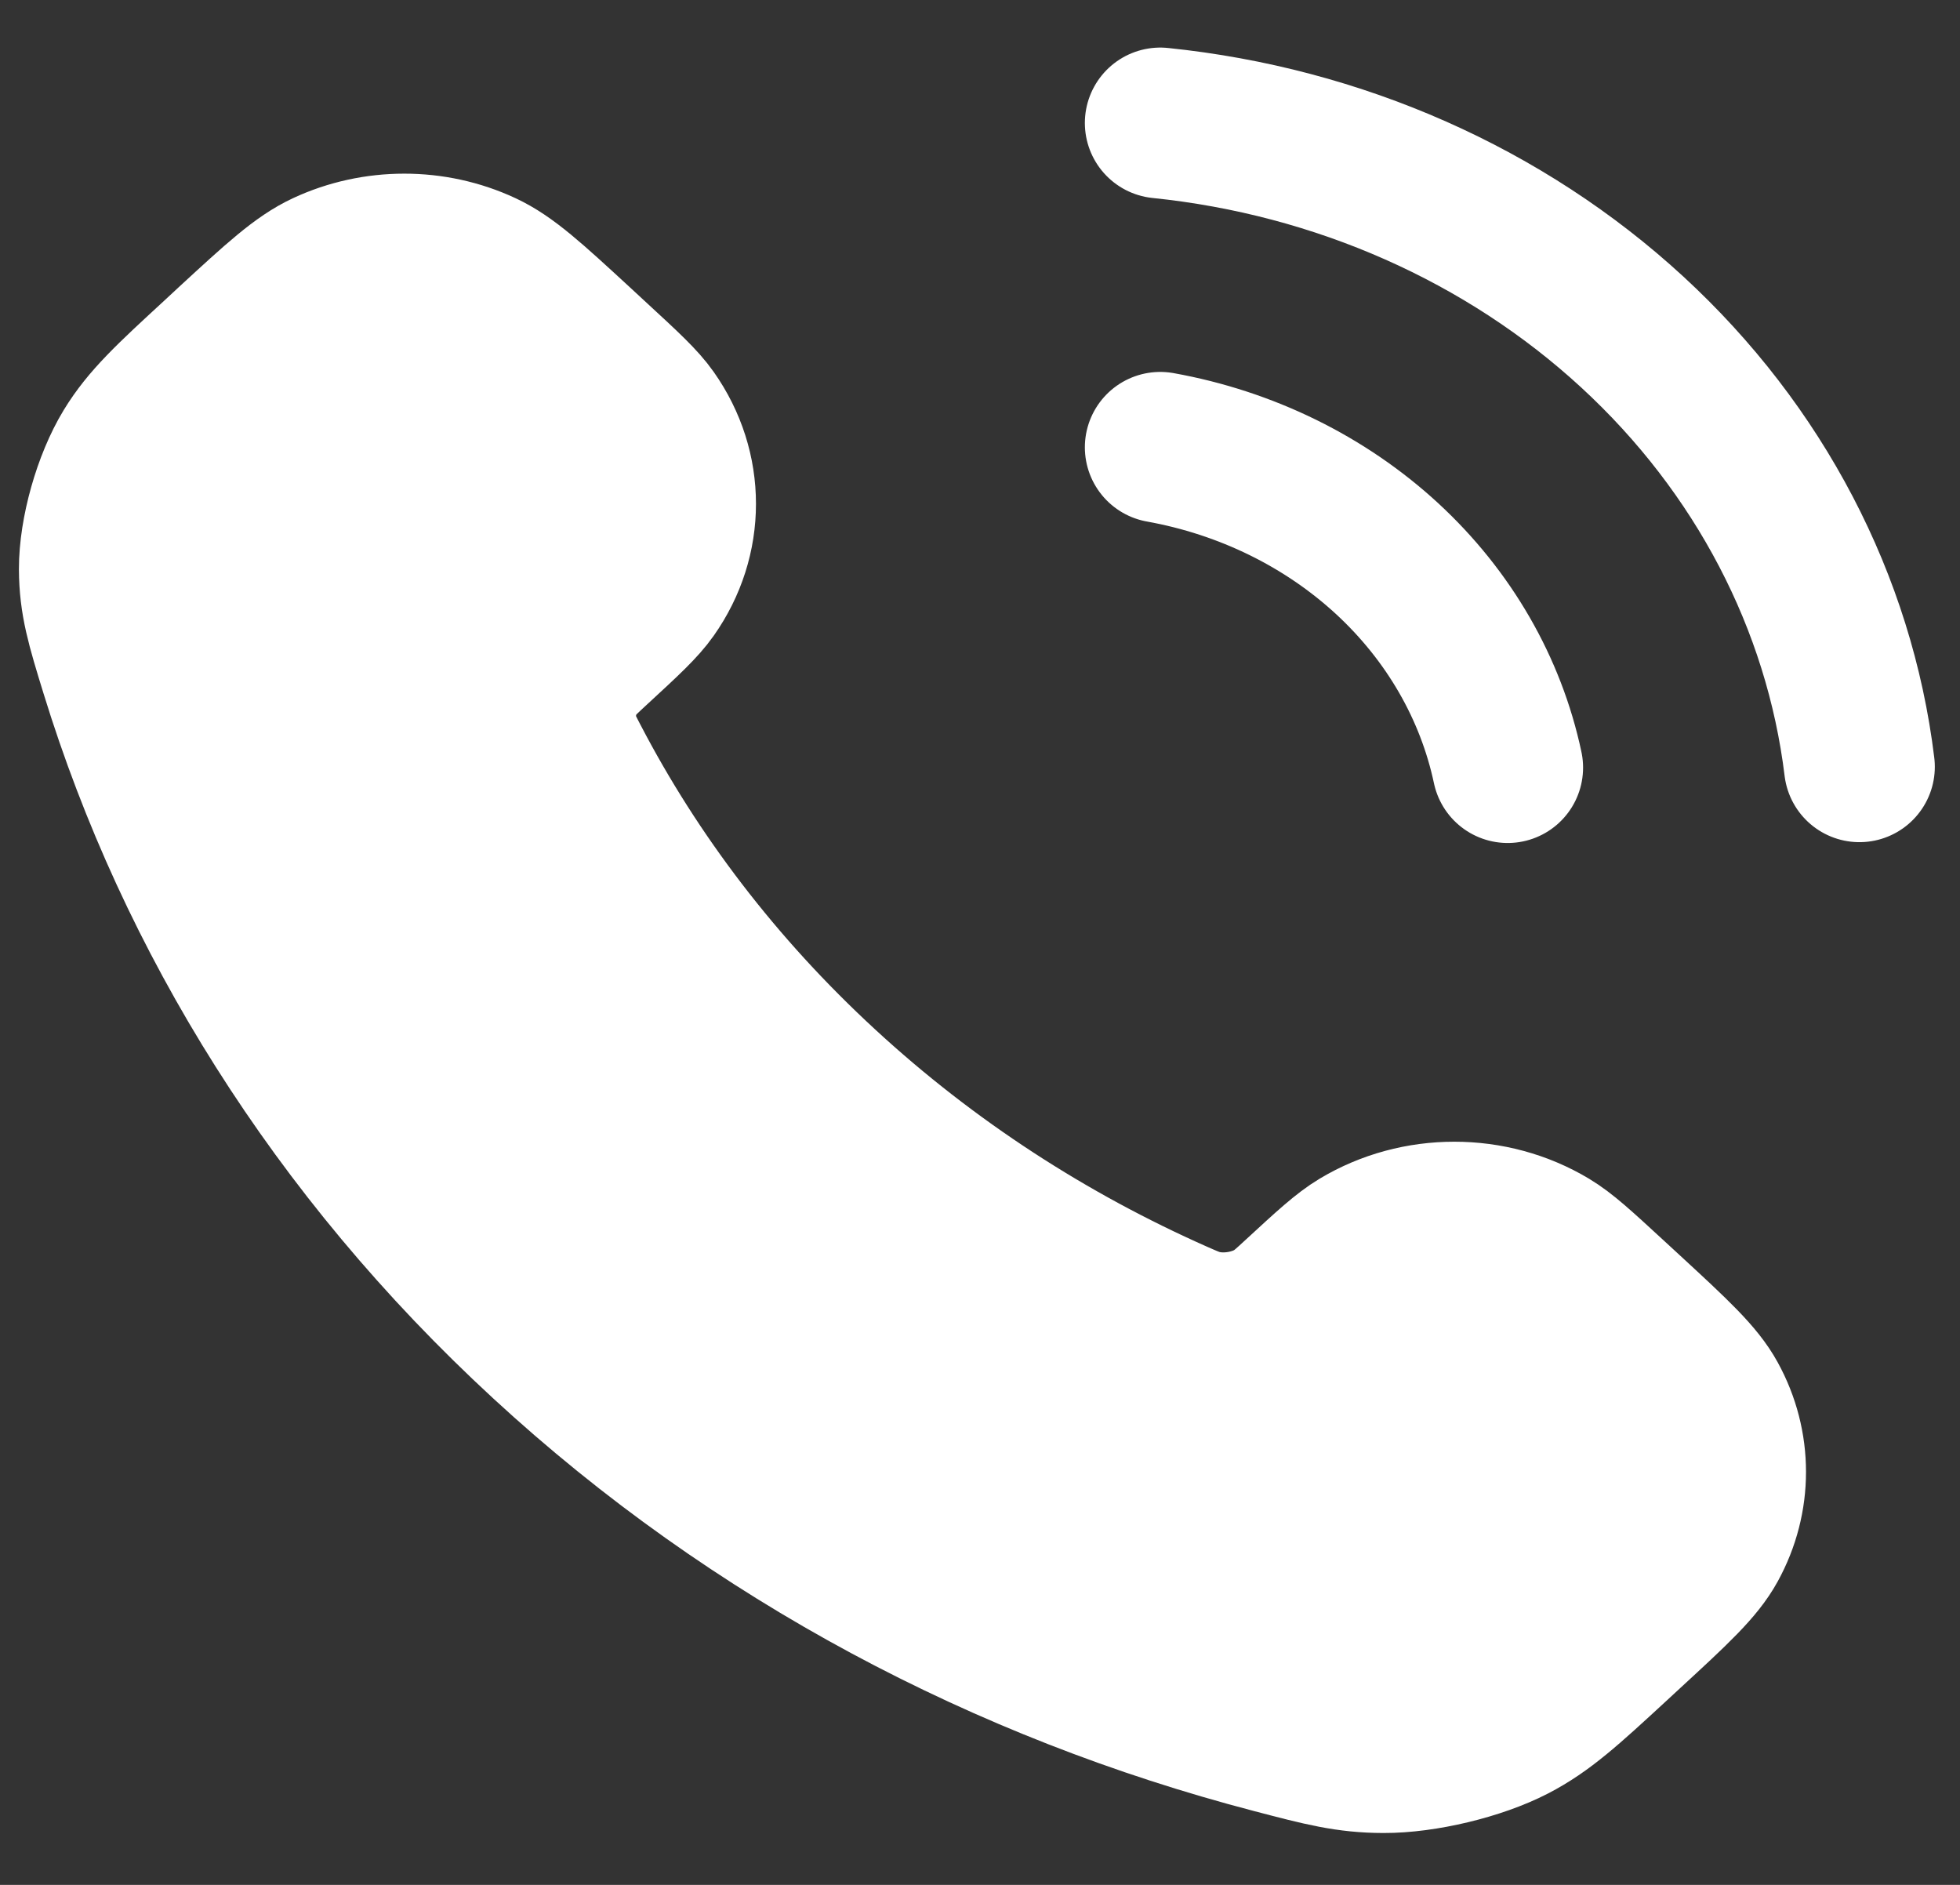
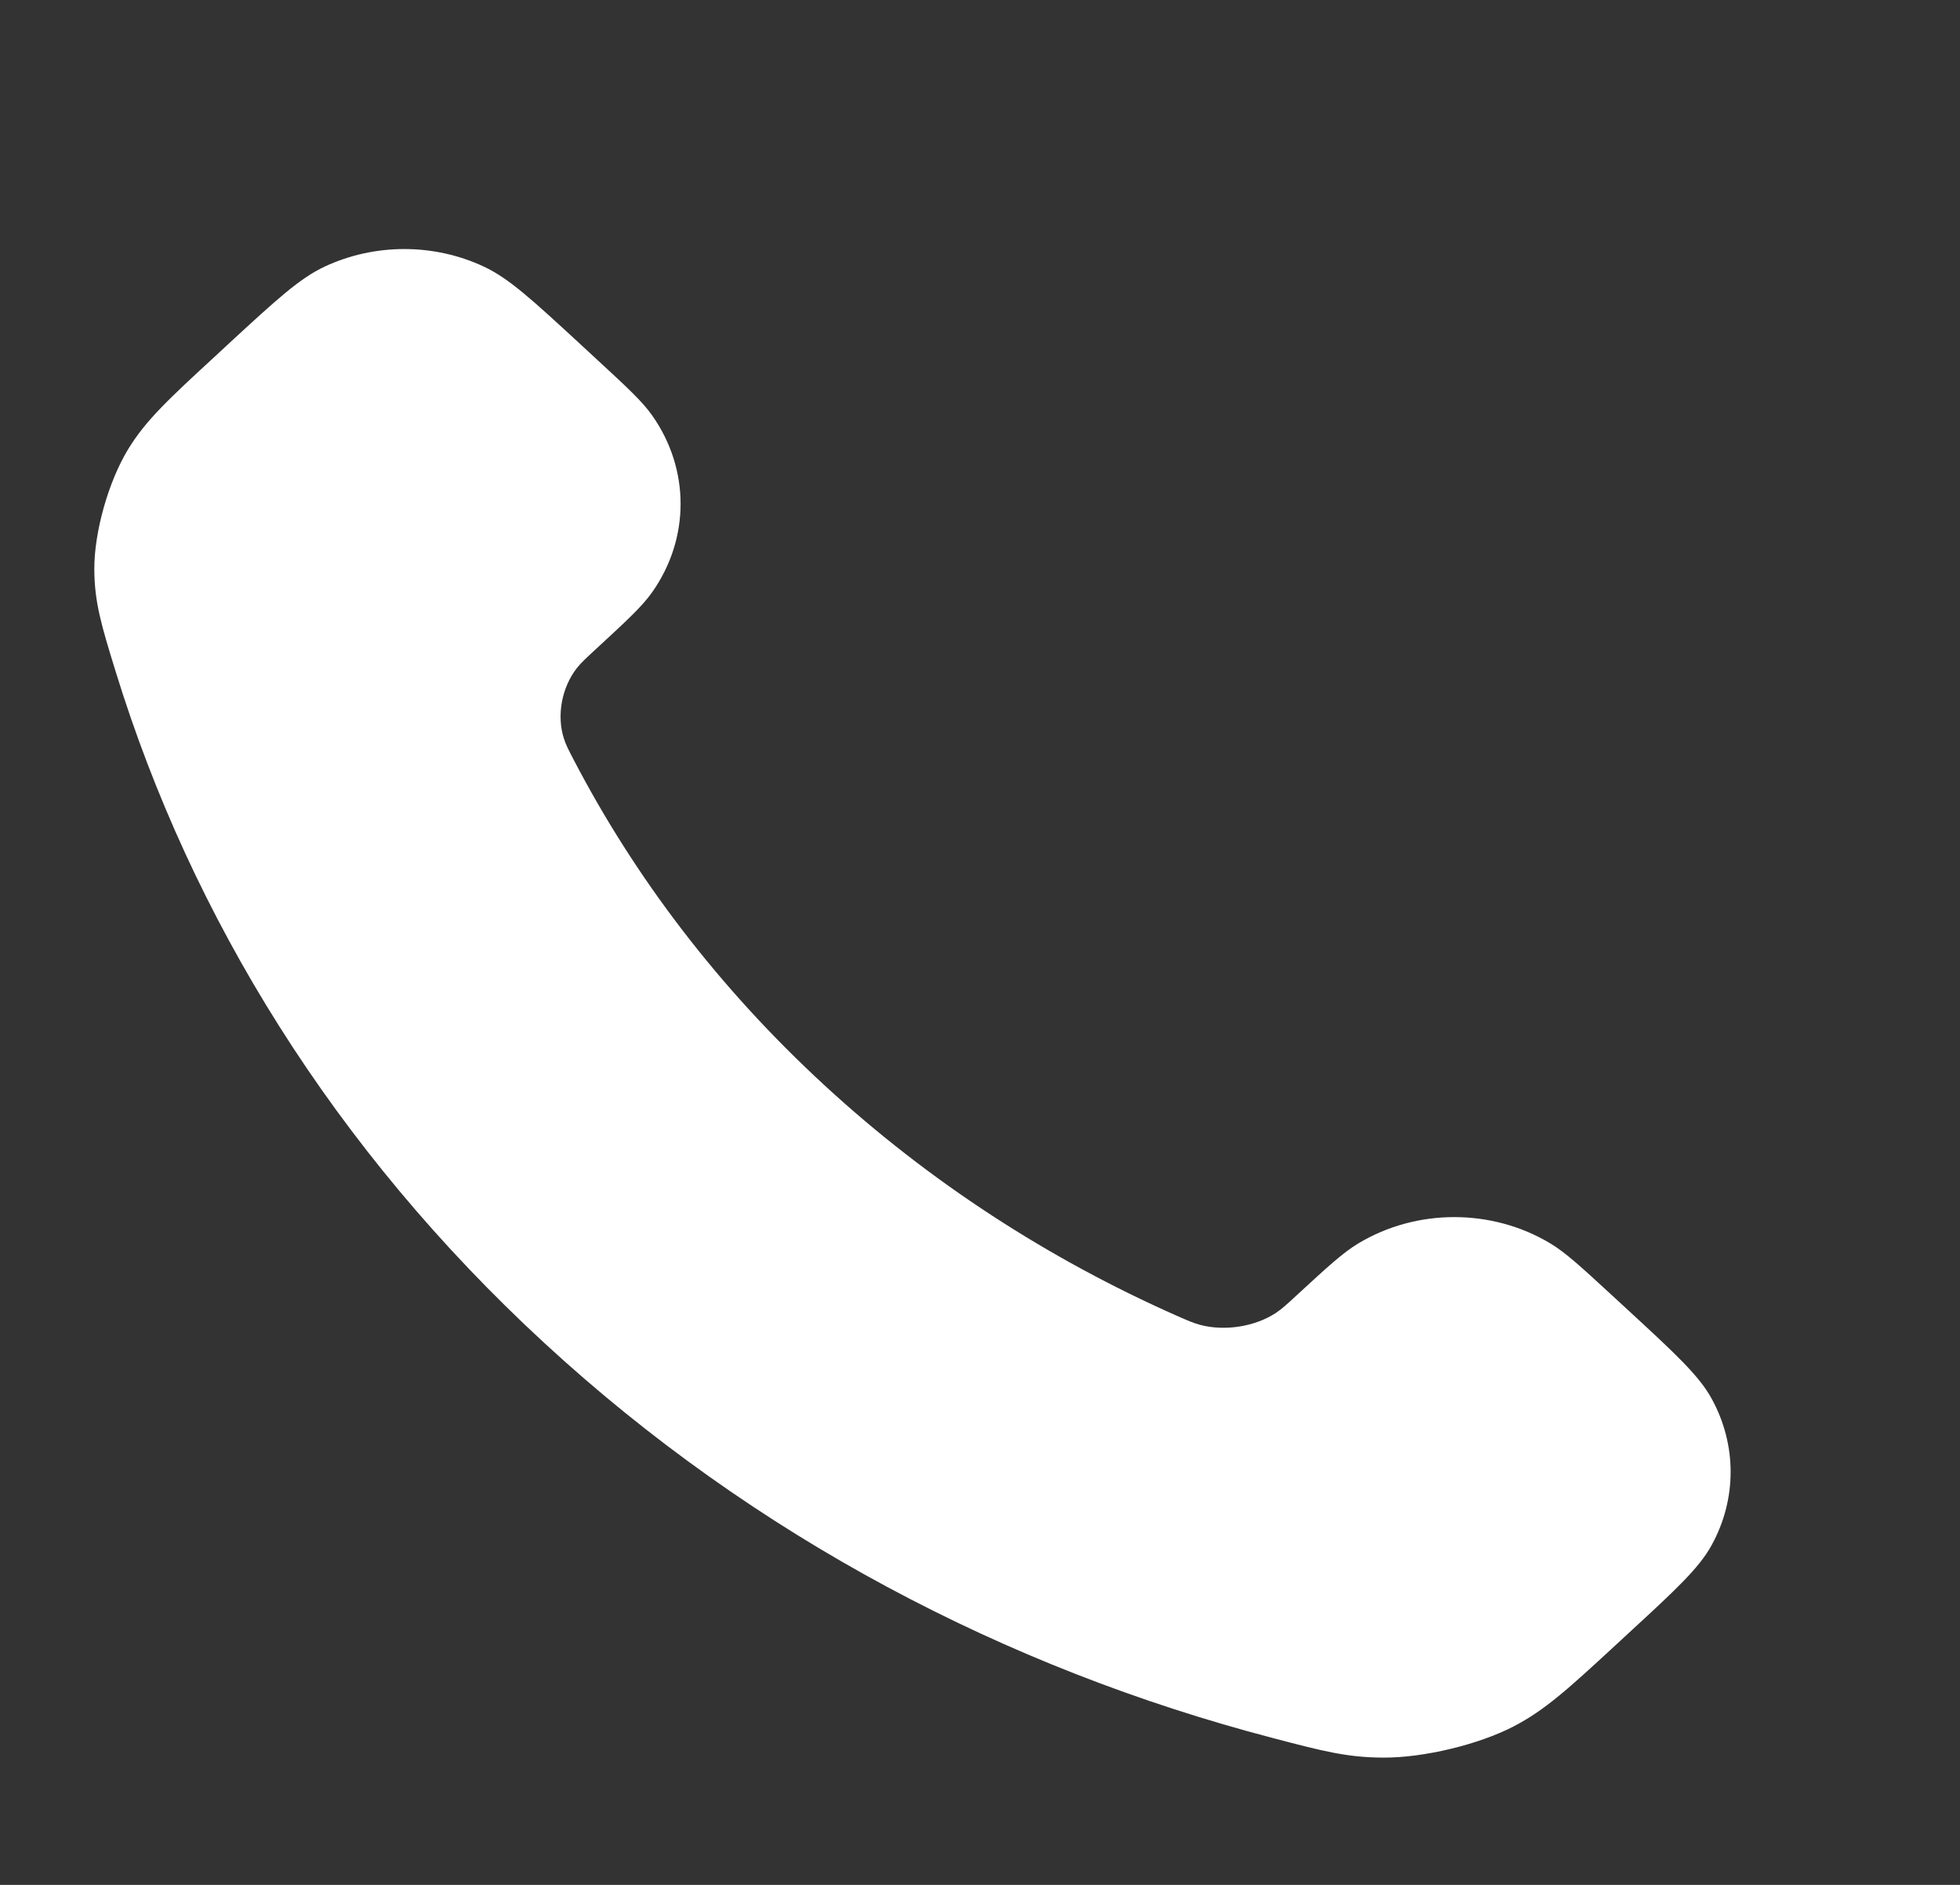
<svg xmlns="http://www.w3.org/2000/svg" width="26" height="25" viewBox="0 0 26 25" fill="none">
  <rect x="0" y="0" width="26" height="25" fill="#333333" stroke="none" />
  <path d="M7.61 10.077C8.422 11.636 9.529 13.097 10.931 14.389C12.333 15.682 13.918 16.702 15.609 17.451C15.755 17.515 15.827 17.547 15.919 17.572C16.247 17.66 16.648 17.596 16.925 17.414C17.003 17.362 17.07 17.301 17.203 17.178C17.611 16.802 17.815 16.614 18.02 16.491C18.793 16.027 19.79 16.027 20.564 16.491C20.769 16.614 20.973 16.802 21.381 17.178L21.608 17.387C22.228 17.959 22.538 18.245 22.706 18.552C23.041 19.162 23.041 19.883 22.706 20.493C22.538 20.8 22.228 21.086 21.608 21.657L21.424 21.827C20.806 22.397 20.497 22.681 20.077 22.899C19.611 23.14 18.887 23.314 18.353 23.312C17.871 23.311 17.542 23.225 16.883 23.052C13.344 22.127 10.005 20.38 7.219 17.811C4.433 15.243 2.537 12.165 1.533 8.903C1.346 8.296 1.253 7.992 1.251 7.548C1.25 7.055 1.438 6.388 1.7 5.958C1.936 5.571 2.245 5.286 2.863 4.717L3.046 4.547C3.666 3.976 3.976 3.69 4.309 3.535C4.972 3.226 5.754 3.226 6.416 3.535C6.749 3.69 7.059 3.976 7.679 4.547L7.906 4.757C8.314 5.133 8.518 5.321 8.651 5.51C9.154 6.223 9.154 7.142 8.651 7.855C8.518 8.044 8.314 8.232 7.906 8.608C7.773 8.731 7.706 8.792 7.65 8.864C7.452 9.119 7.383 9.489 7.479 9.791C7.505 9.876 7.54 9.943 7.61 10.077Z" fill="white" />
-   <path d="M15.391 5.933C16.531 6.138 17.578 6.652 18.399 7.408C19.22 8.165 19.777 9.131 20 10.181M15.391 1.631C17.759 1.874 19.966 2.851 21.652 4.403C23.337 5.954 24.4 7.988 24.666 10.17M10.931 14.389C9.529 13.097 8.422 11.636 7.61 10.077C7.54 9.943 7.505 9.876 7.479 9.791C7.383 9.489 7.452 9.119 7.65 8.864C7.706 8.792 7.773 8.731 7.906 8.608C8.314 8.232 8.518 8.044 8.651 7.855C9.154 7.142 9.154 6.223 8.651 5.51C8.518 5.321 8.314 5.133 7.906 4.757L7.679 4.547C7.059 3.976 6.749 3.69 6.416 3.535C5.754 3.226 4.972 3.226 4.309 3.535C3.976 3.69 3.666 3.976 3.046 4.547L2.863 4.717C2.245 5.286 1.936 5.571 1.7 5.958C1.438 6.388 1.25 7.055 1.251 7.548C1.253 7.992 1.346 8.296 1.533 8.903C2.537 12.165 4.433 15.243 7.219 17.811C10.005 20.38 13.344 22.127 16.883 23.052C17.542 23.225 17.871 23.311 18.353 23.312C18.887 23.314 19.611 23.14 20.077 22.899C20.497 22.681 20.806 22.397 21.424 21.827L21.608 21.657C22.228 21.086 22.538 20.8 22.706 20.493C23.041 19.883 23.041 19.162 22.706 18.552C22.538 18.245 22.228 17.959 21.608 17.387L21.381 17.178C20.973 16.802 20.769 16.614 20.564 16.491C19.79 16.027 18.793 16.027 18.02 16.491C17.815 16.614 17.611 16.802 17.203 17.178C17.07 17.301 17.003 17.362 16.925 17.414C16.648 17.596 16.247 17.66 15.919 17.572C15.827 17.547 15.755 17.515 15.609 17.451C13.918 16.702 12.333 15.682 10.931 14.389Z" stroke="white" stroke-width="2" stroke-linecap="round" stroke-linejoin="round" />
</svg>